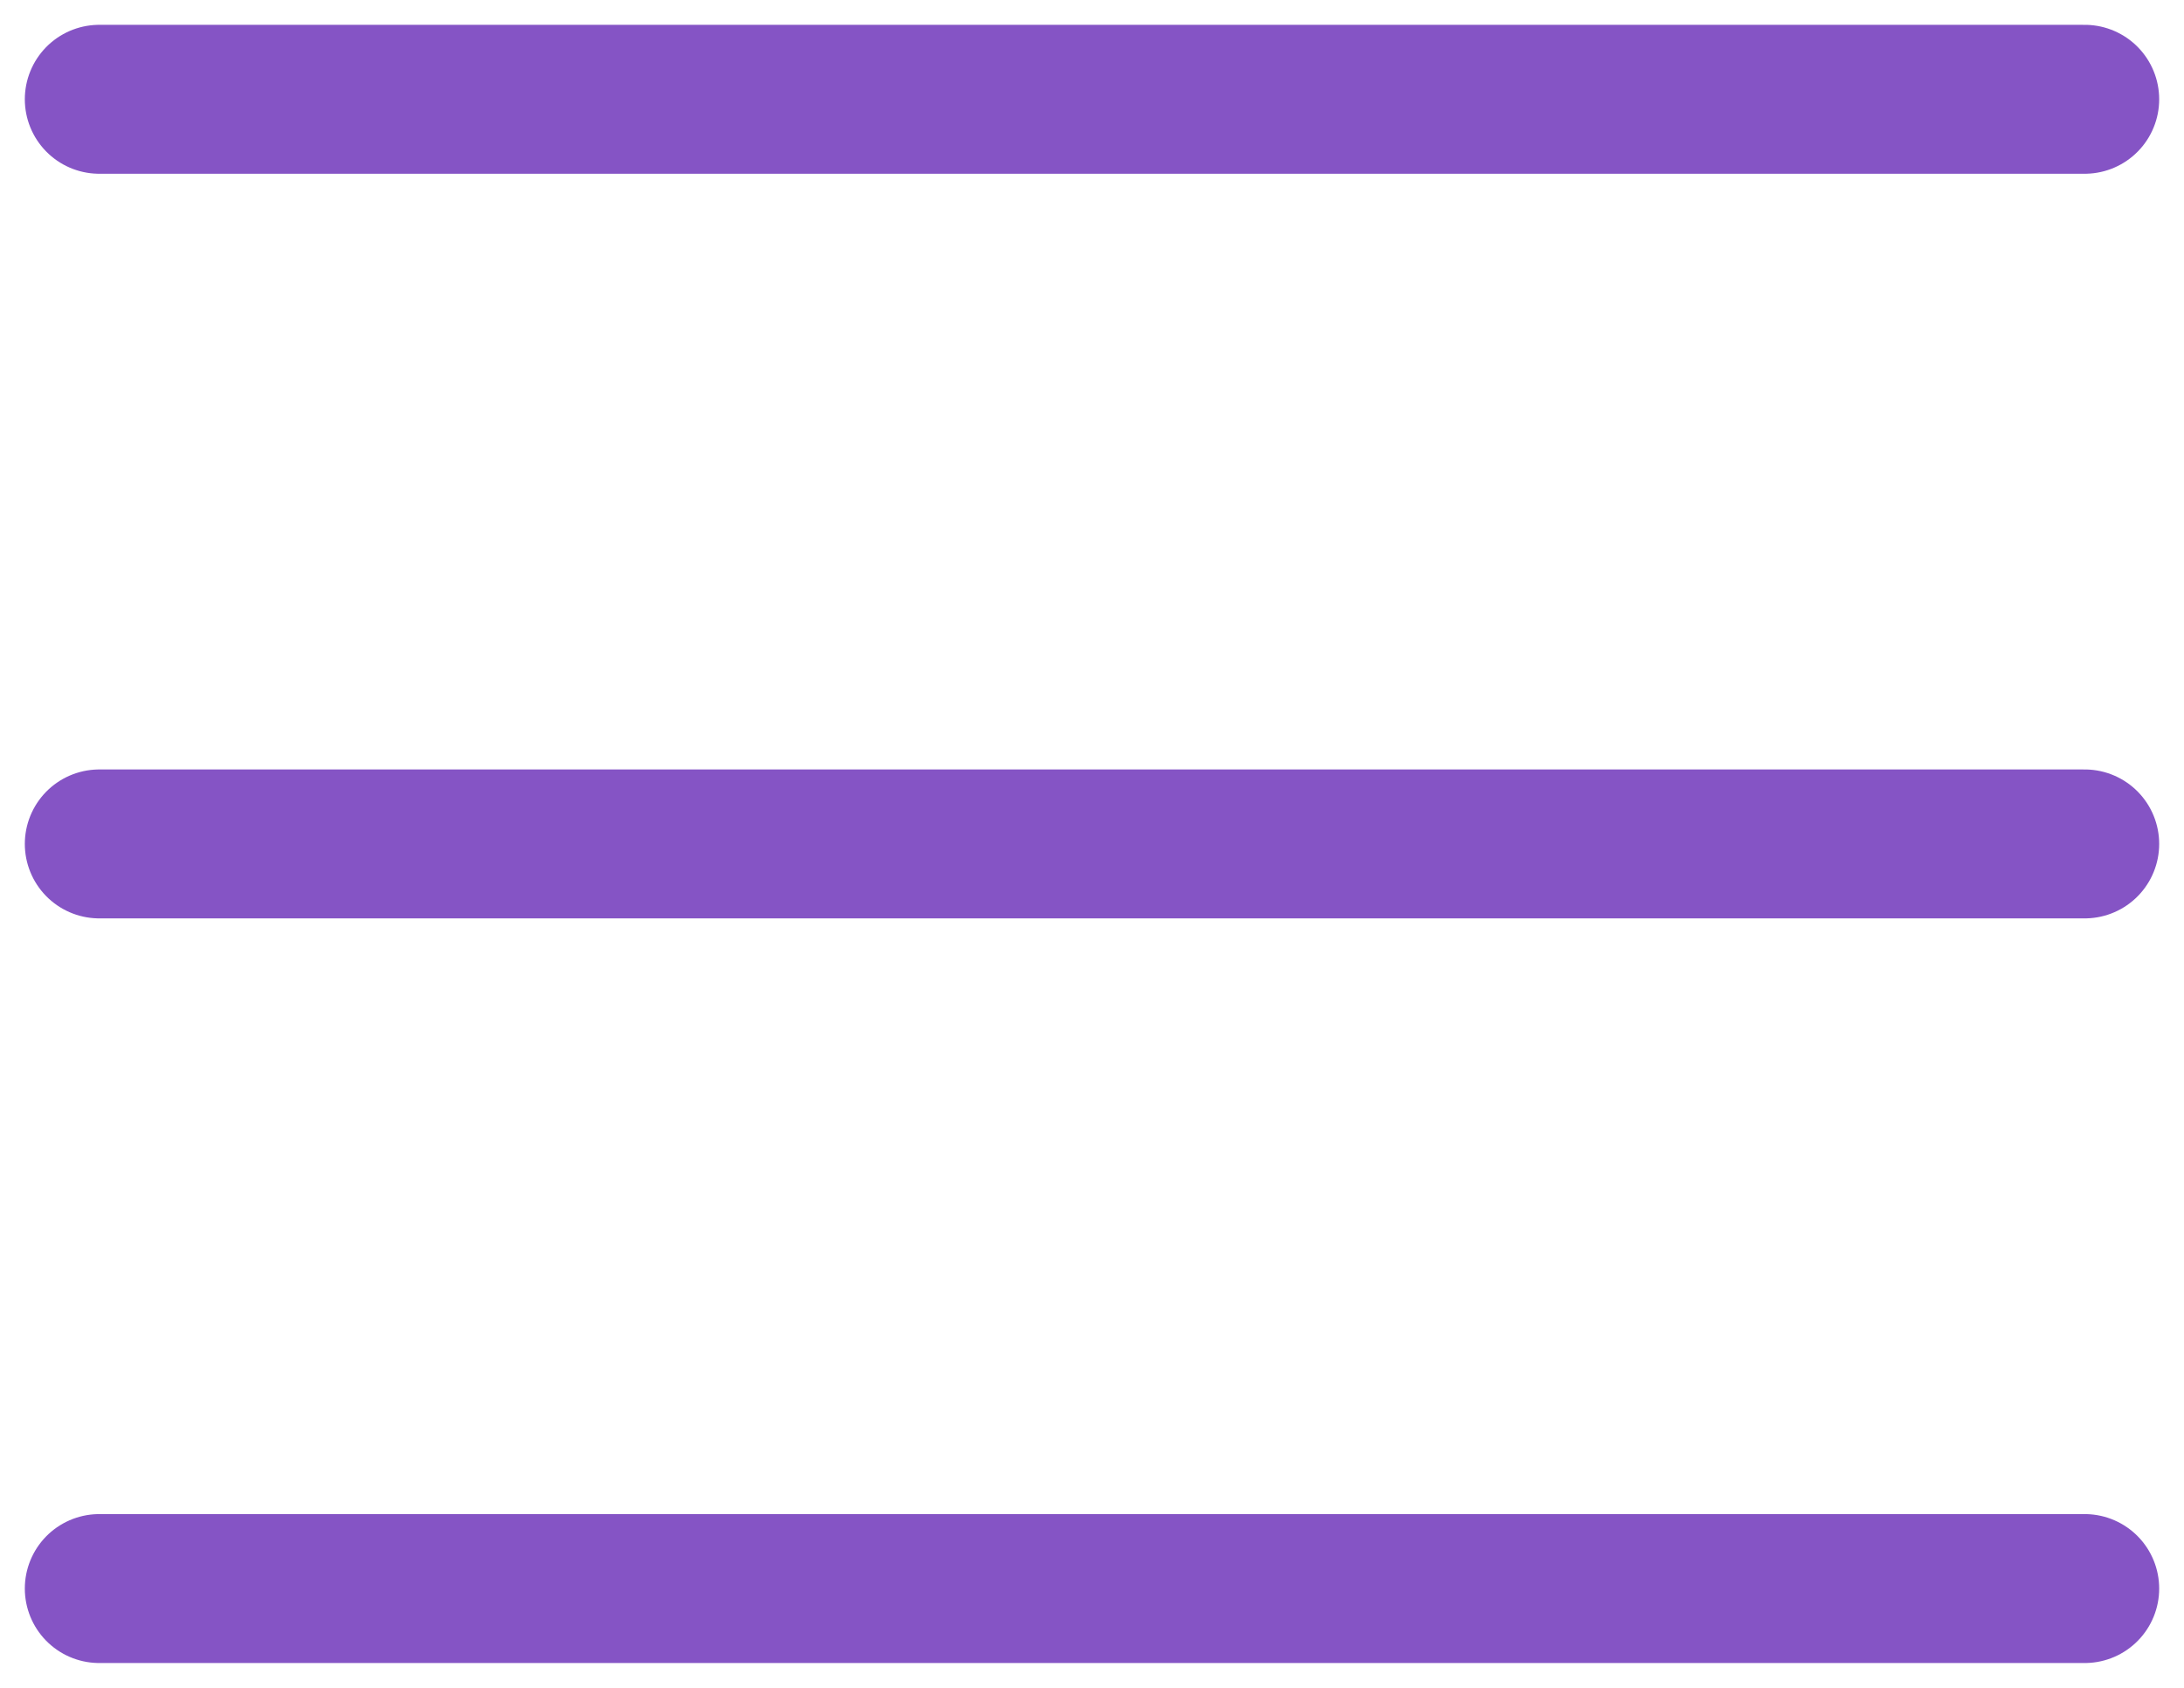
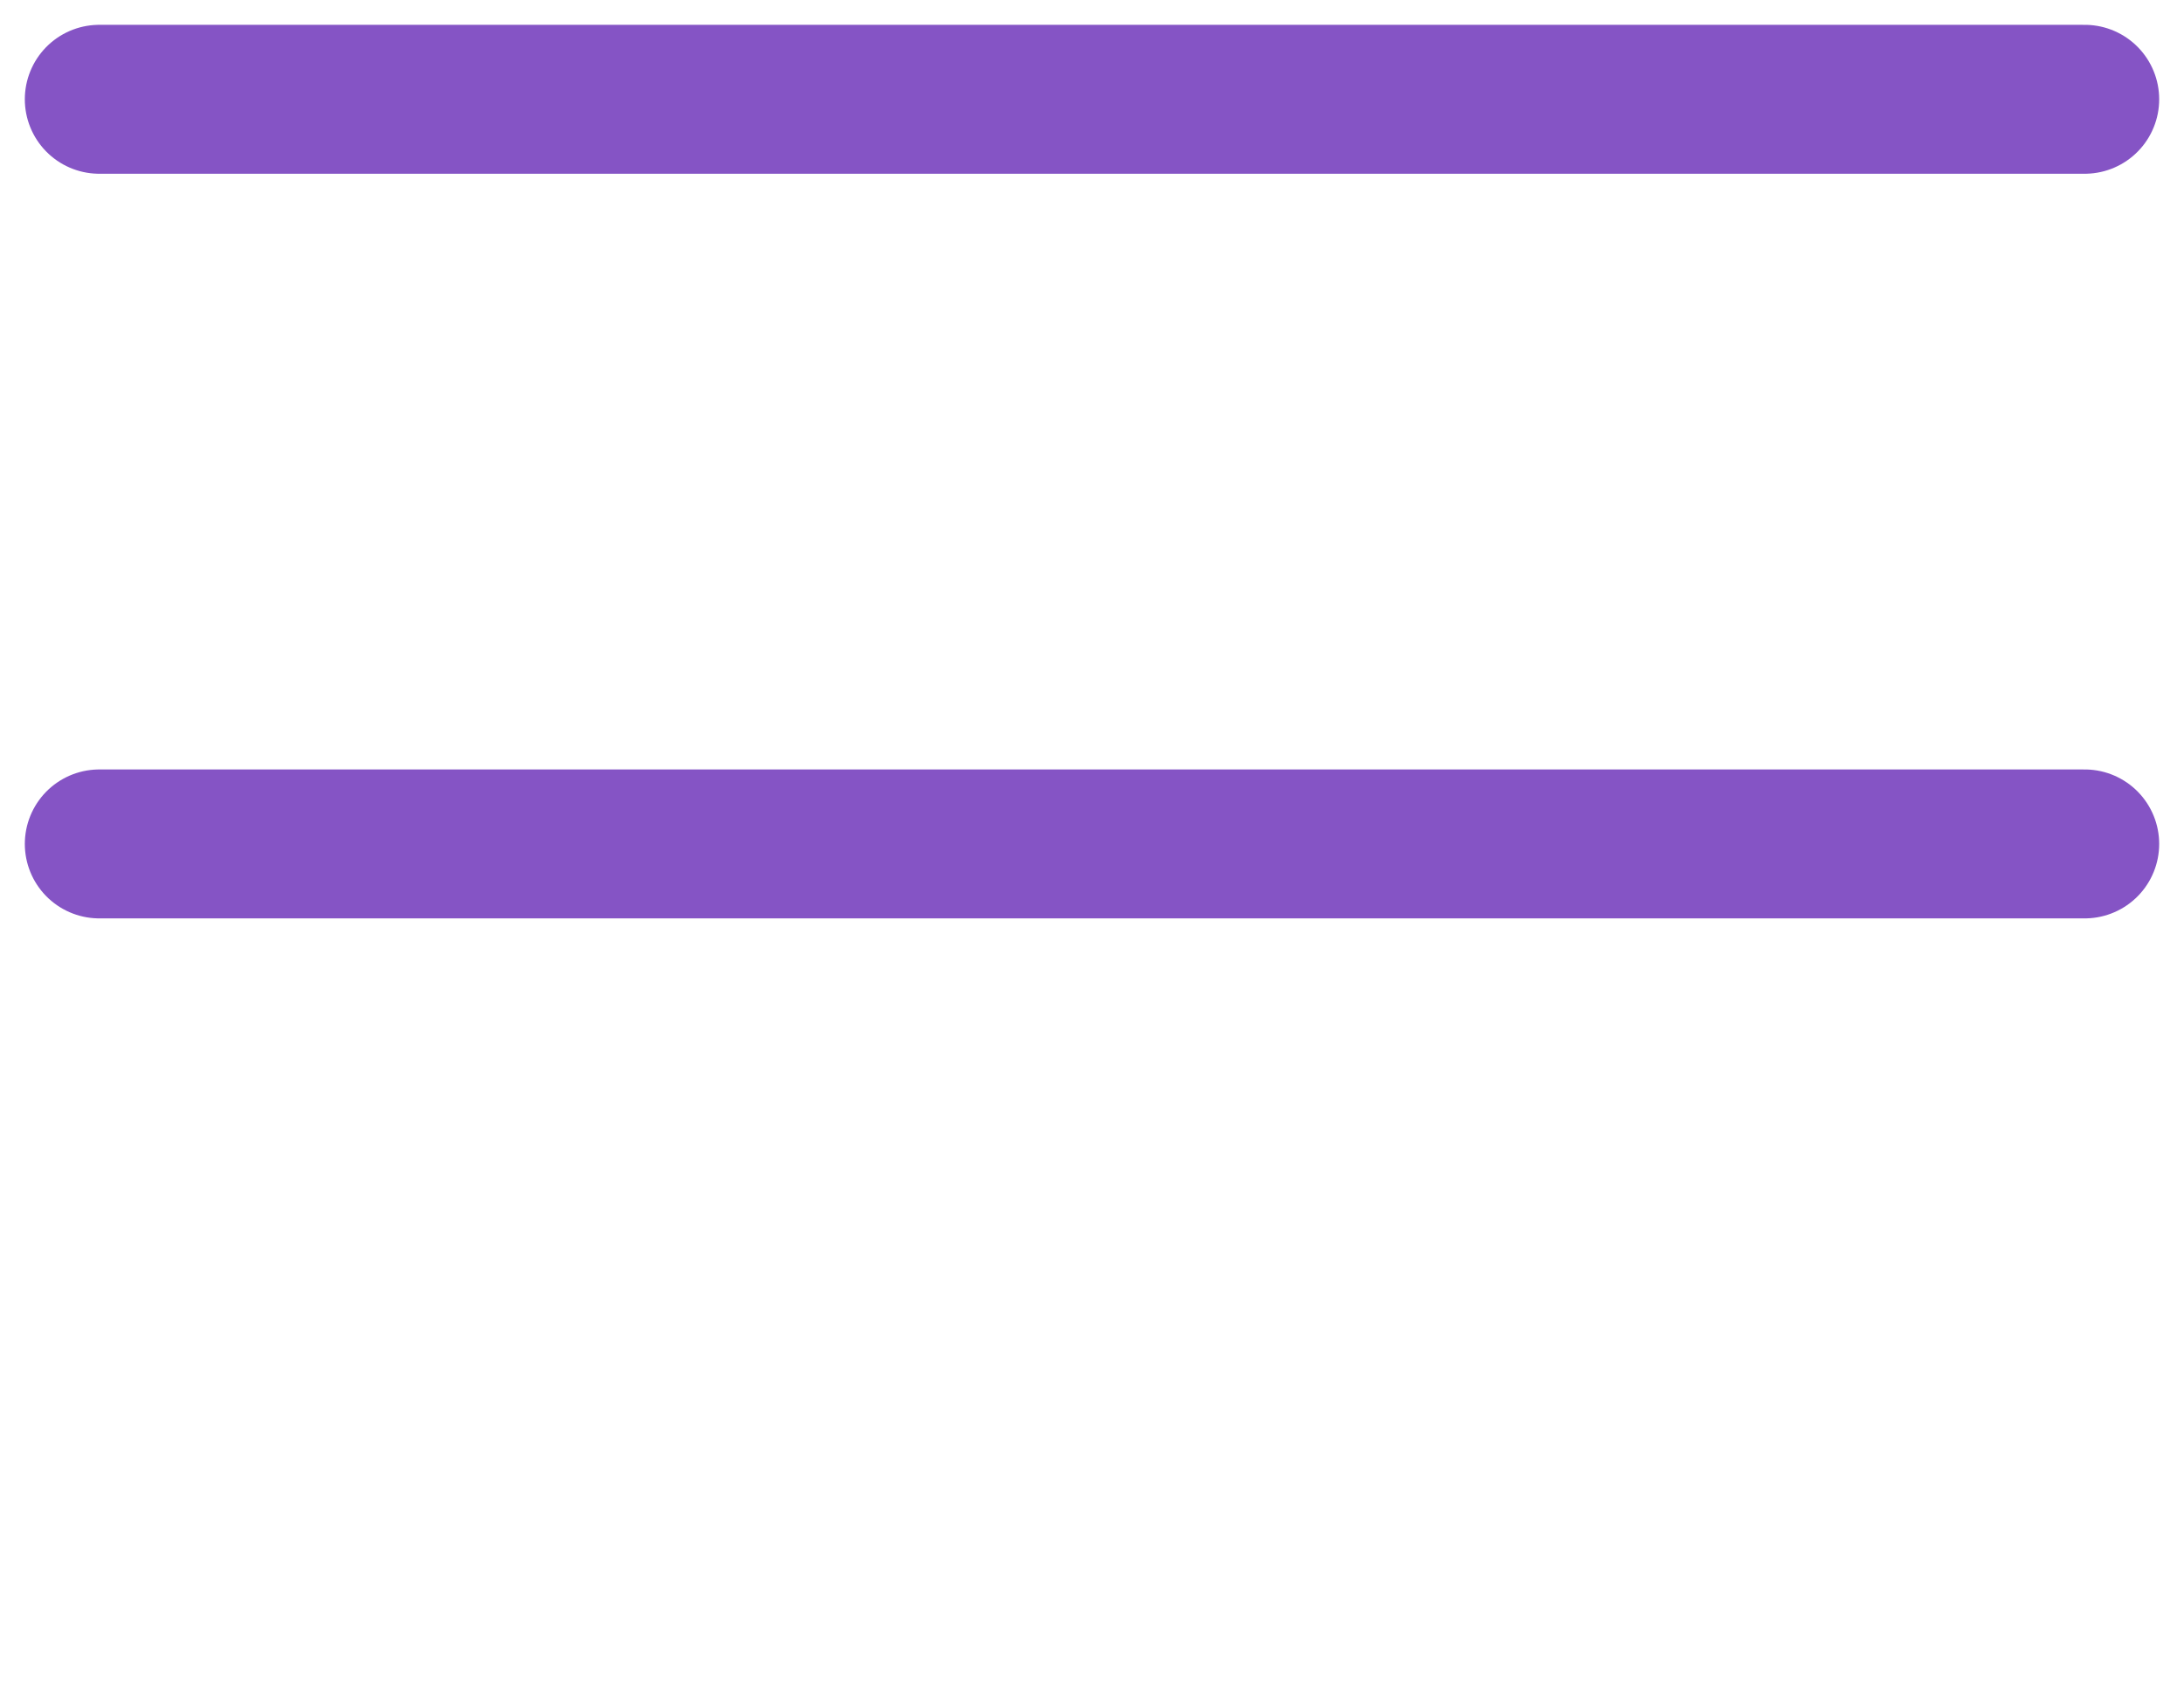
<svg xmlns="http://www.w3.org/2000/svg" width="44" height="34" viewBox="0 0 44 34" fill="none">
-   <path d="M2 2H42M2 17H42M2 32H42" stroke="#8554C5" stroke-width="3" stroke-linecap="round" />
+   <path d="M2 2H42M2 17H42M2 32" stroke="#8554C5" stroke-width="3" stroke-linecap="round" />
</svg>